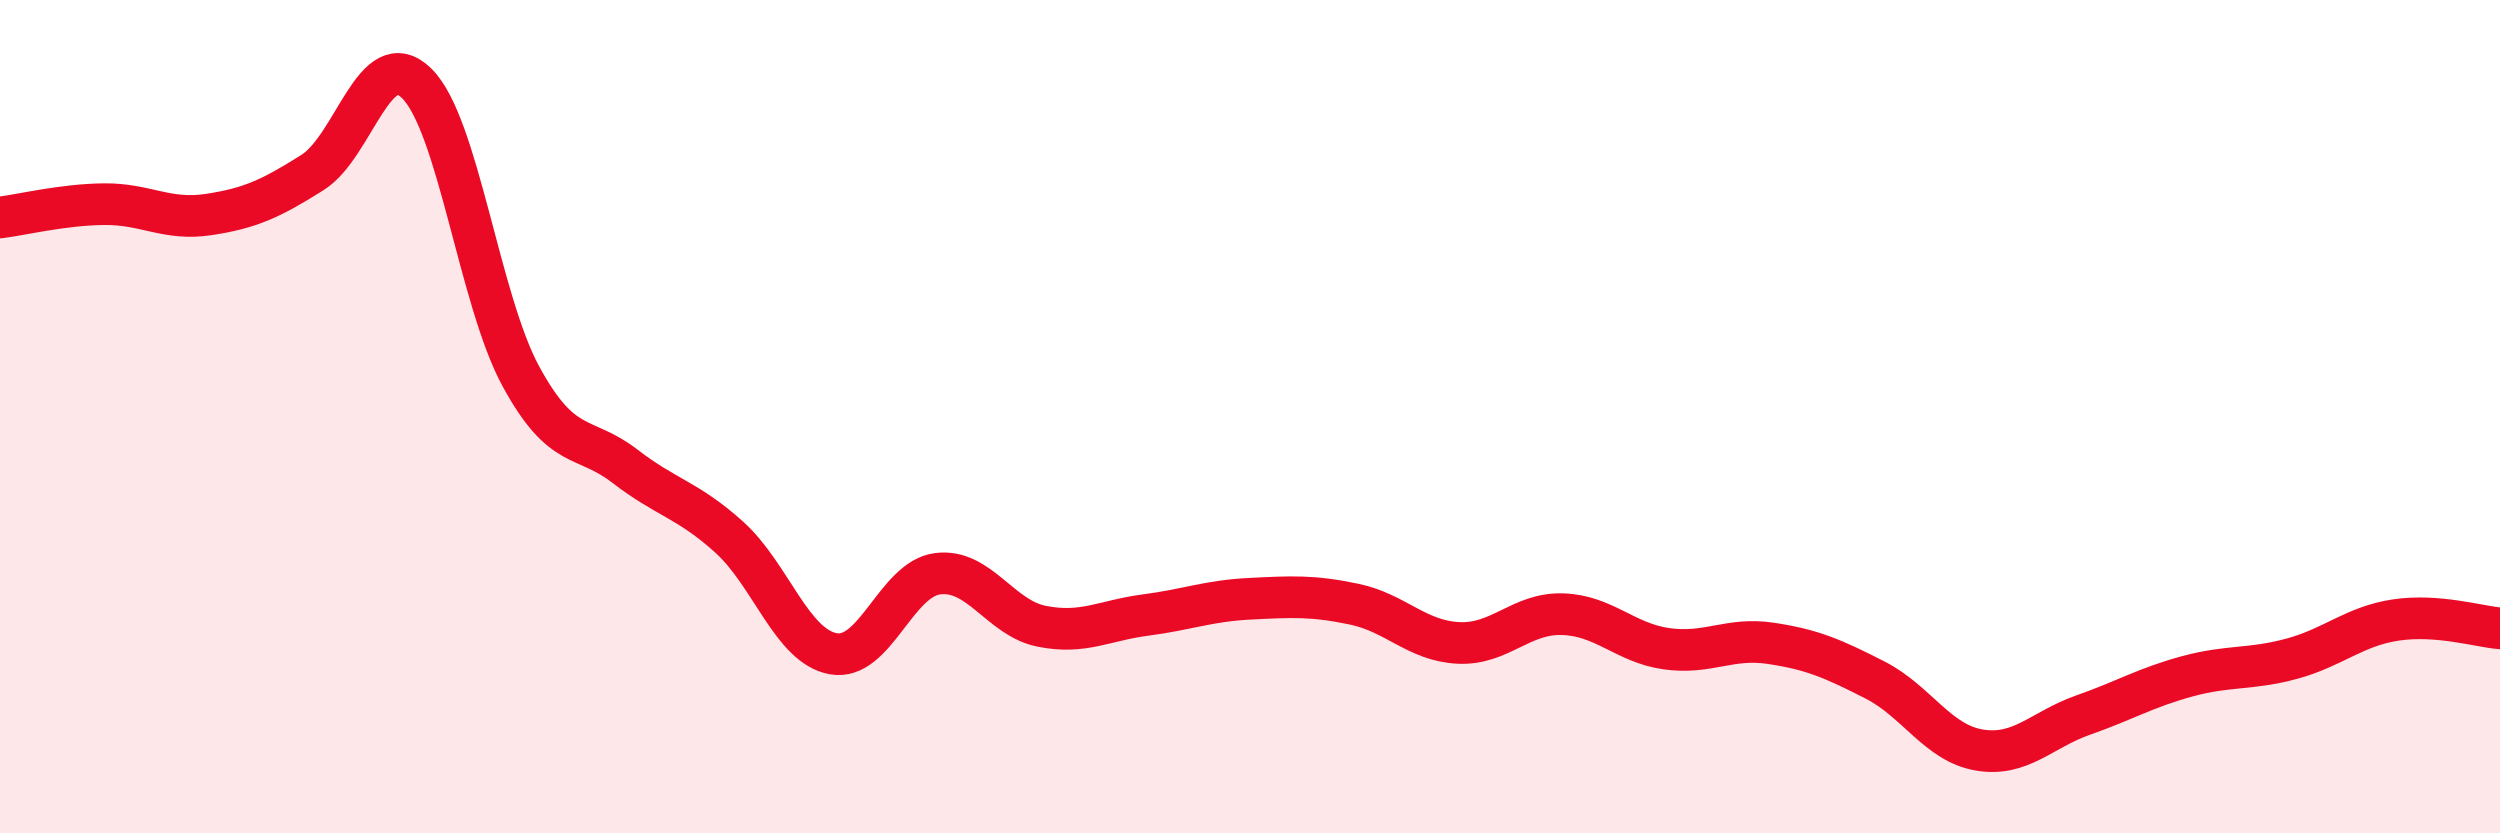
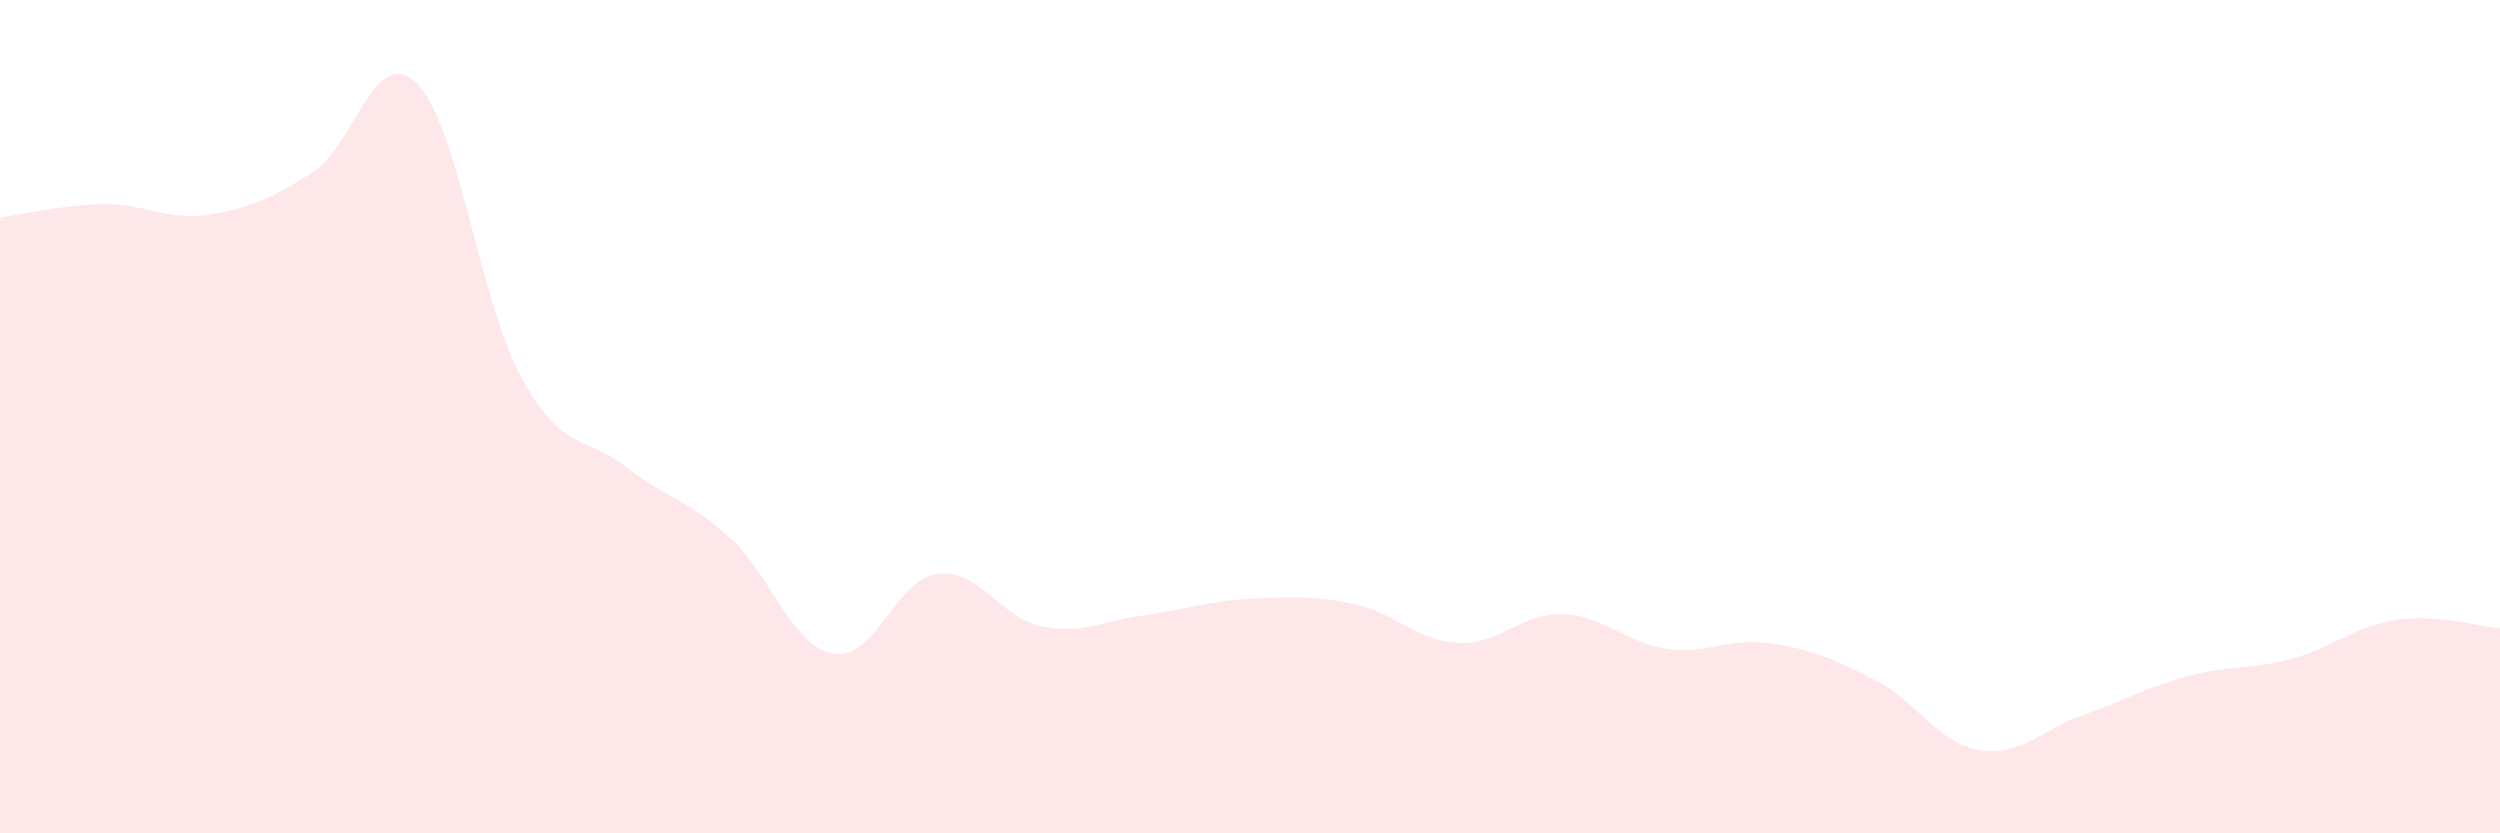
<svg xmlns="http://www.w3.org/2000/svg" width="60" height="20" viewBox="0 0 60 20">
  <path d="M 0,5.22 C 0.5,5.16 1.5,4.91 2.5,4.9 C 3.5,4.89 4,5.3 5,5.15 C 6,5 6.5,4.77 7.5,4.14 C 8.5,3.51 9,1.02 10,2 C 11,2.98 11.5,7.19 12.5,9.03 C 13.5,10.87 14,10.42 15,11.19 C 16,11.96 16.5,11.99 17.5,12.89 C 18.5,13.79 19,15.51 20,15.69 C 21,15.87 21.5,13.9 22.5,13.77 C 23.5,13.64 24,14.83 25,15.03 C 26,15.23 26.5,14.89 27.5,14.76 C 28.5,14.63 29,14.42 30,14.37 C 31,14.32 31.5,14.29 32.5,14.5 C 33.5,14.71 34,15.38 35,15.43 C 36,15.48 36.5,14.71 37.5,14.74 C 38.5,14.77 39,15.43 40,15.57 C 41,15.71 41.5,15.29 42.5,15.44 C 43.5,15.59 44,15.81 45,16.32 C 46,16.83 46.5,17.83 47.5,18 C 48.5,18.17 49,17.51 50,17.16 C 51,16.81 51.5,16.5 52.5,16.23 C 53.5,15.96 54,16.08 55,15.81 C 56,15.54 56.5,15.03 57.5,14.88 C 58.5,14.73 59.5,15.04 60,15.08L60 20L0 20Z" fill="#EB0A25" opacity="0.1" stroke-linecap="round" stroke-linejoin="round" />
-   <path d="M 0,5.22 C 0.5,5.16 1.5,4.91 2.5,4.9 C 3.5,4.89 4,5.3 5,5.15 C 6,5 6.5,4.77 7.5,4.14 C 8.5,3.51 9,1.02 10,2 C 11,2.98 11.5,7.19 12.5,9.03 C 13.5,10.87 14,10.42 15,11.19 C 16,11.96 16.5,11.99 17.5,12.89 C 18.5,13.79 19,15.51 20,15.69 C 21,15.87 21.5,13.9 22.5,13.77 C 23.5,13.64 24,14.83 25,15.03 C 26,15.23 26.5,14.89 27.5,14.76 C 28.5,14.63 29,14.42 30,14.37 C 31,14.32 31.5,14.29 32.5,14.5 C 33.5,14.71 34,15.38 35,15.43 C 36,15.48 36.5,14.71 37.5,14.74 C 38.5,14.77 39,15.43 40,15.57 C 41,15.71 41.5,15.29 42.5,15.44 C 43.5,15.59 44,15.81 45,16.32 C 46,16.83 46.5,17.83 47.5,18 C 48.5,18.17 49,17.51 50,17.16 C 51,16.81 51.5,16.5 52.5,16.23 C 53.5,15.96 54,16.08 55,15.81 C 56,15.54 56.5,15.03 57.5,14.88 C 58.5,14.73 59.5,15.04 60,15.08" stroke="#EB0A25" stroke-width="1" fill="none" stroke-linecap="round" stroke-linejoin="round" />
</svg>